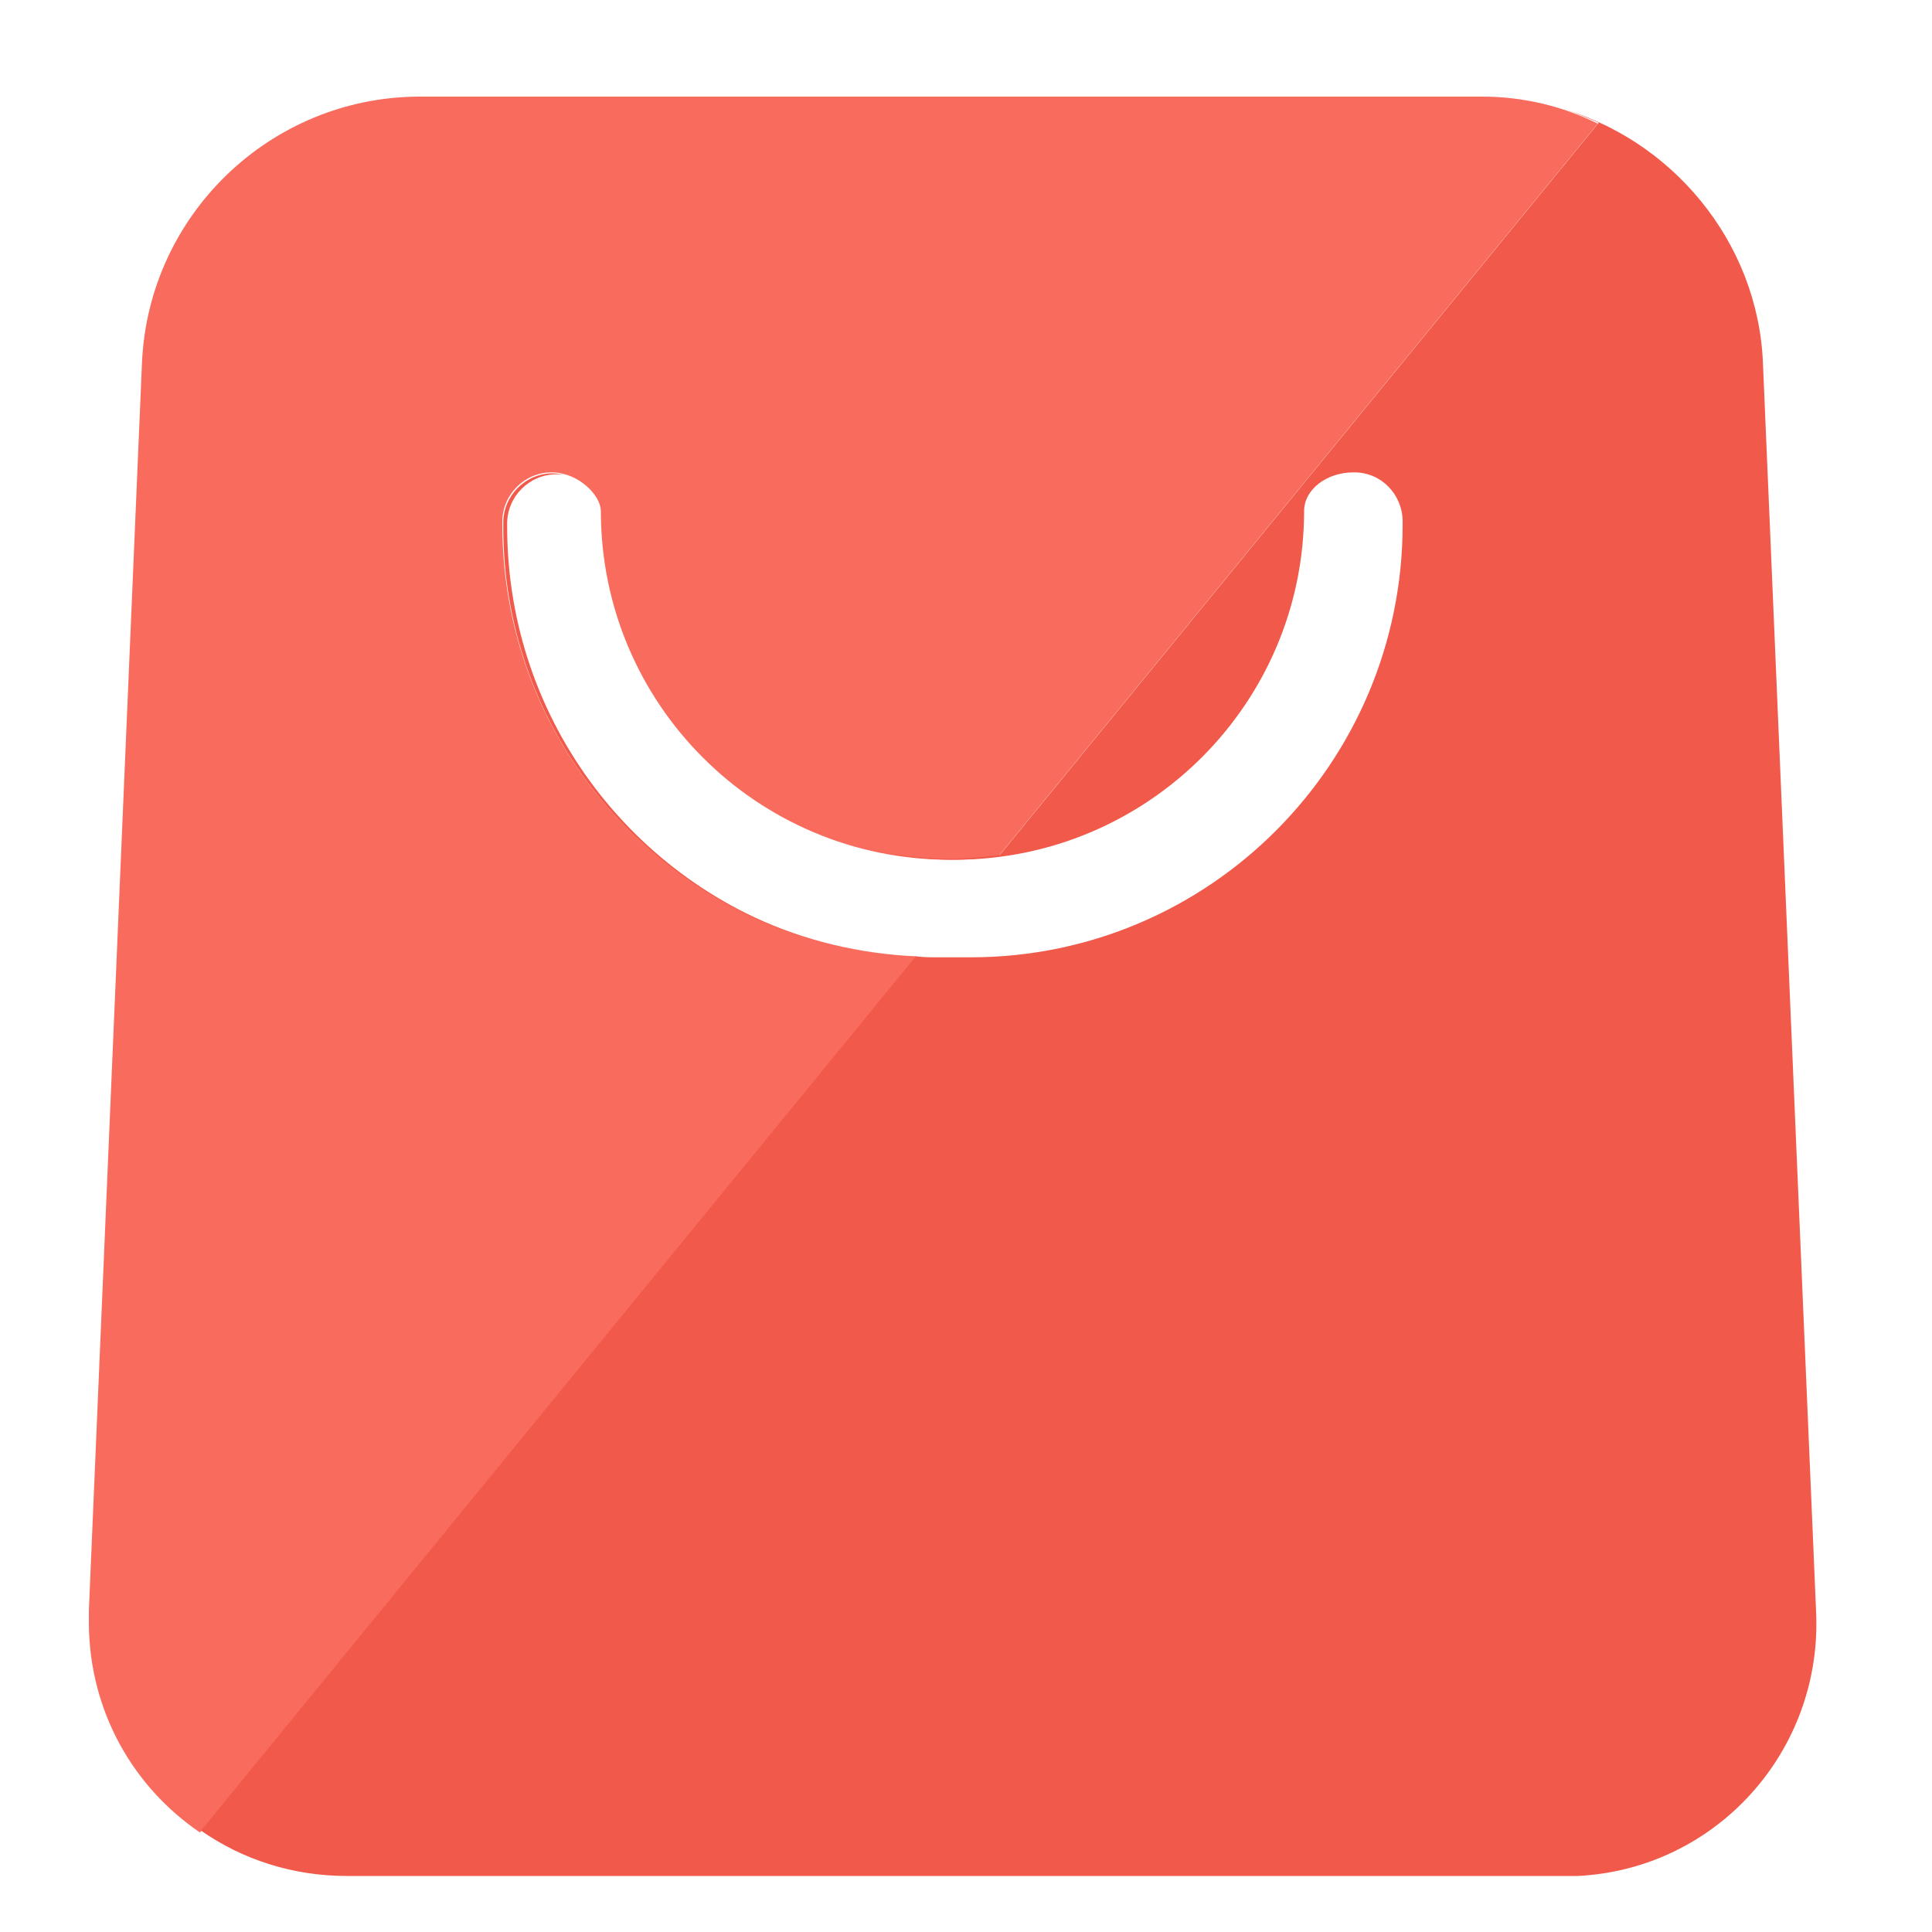
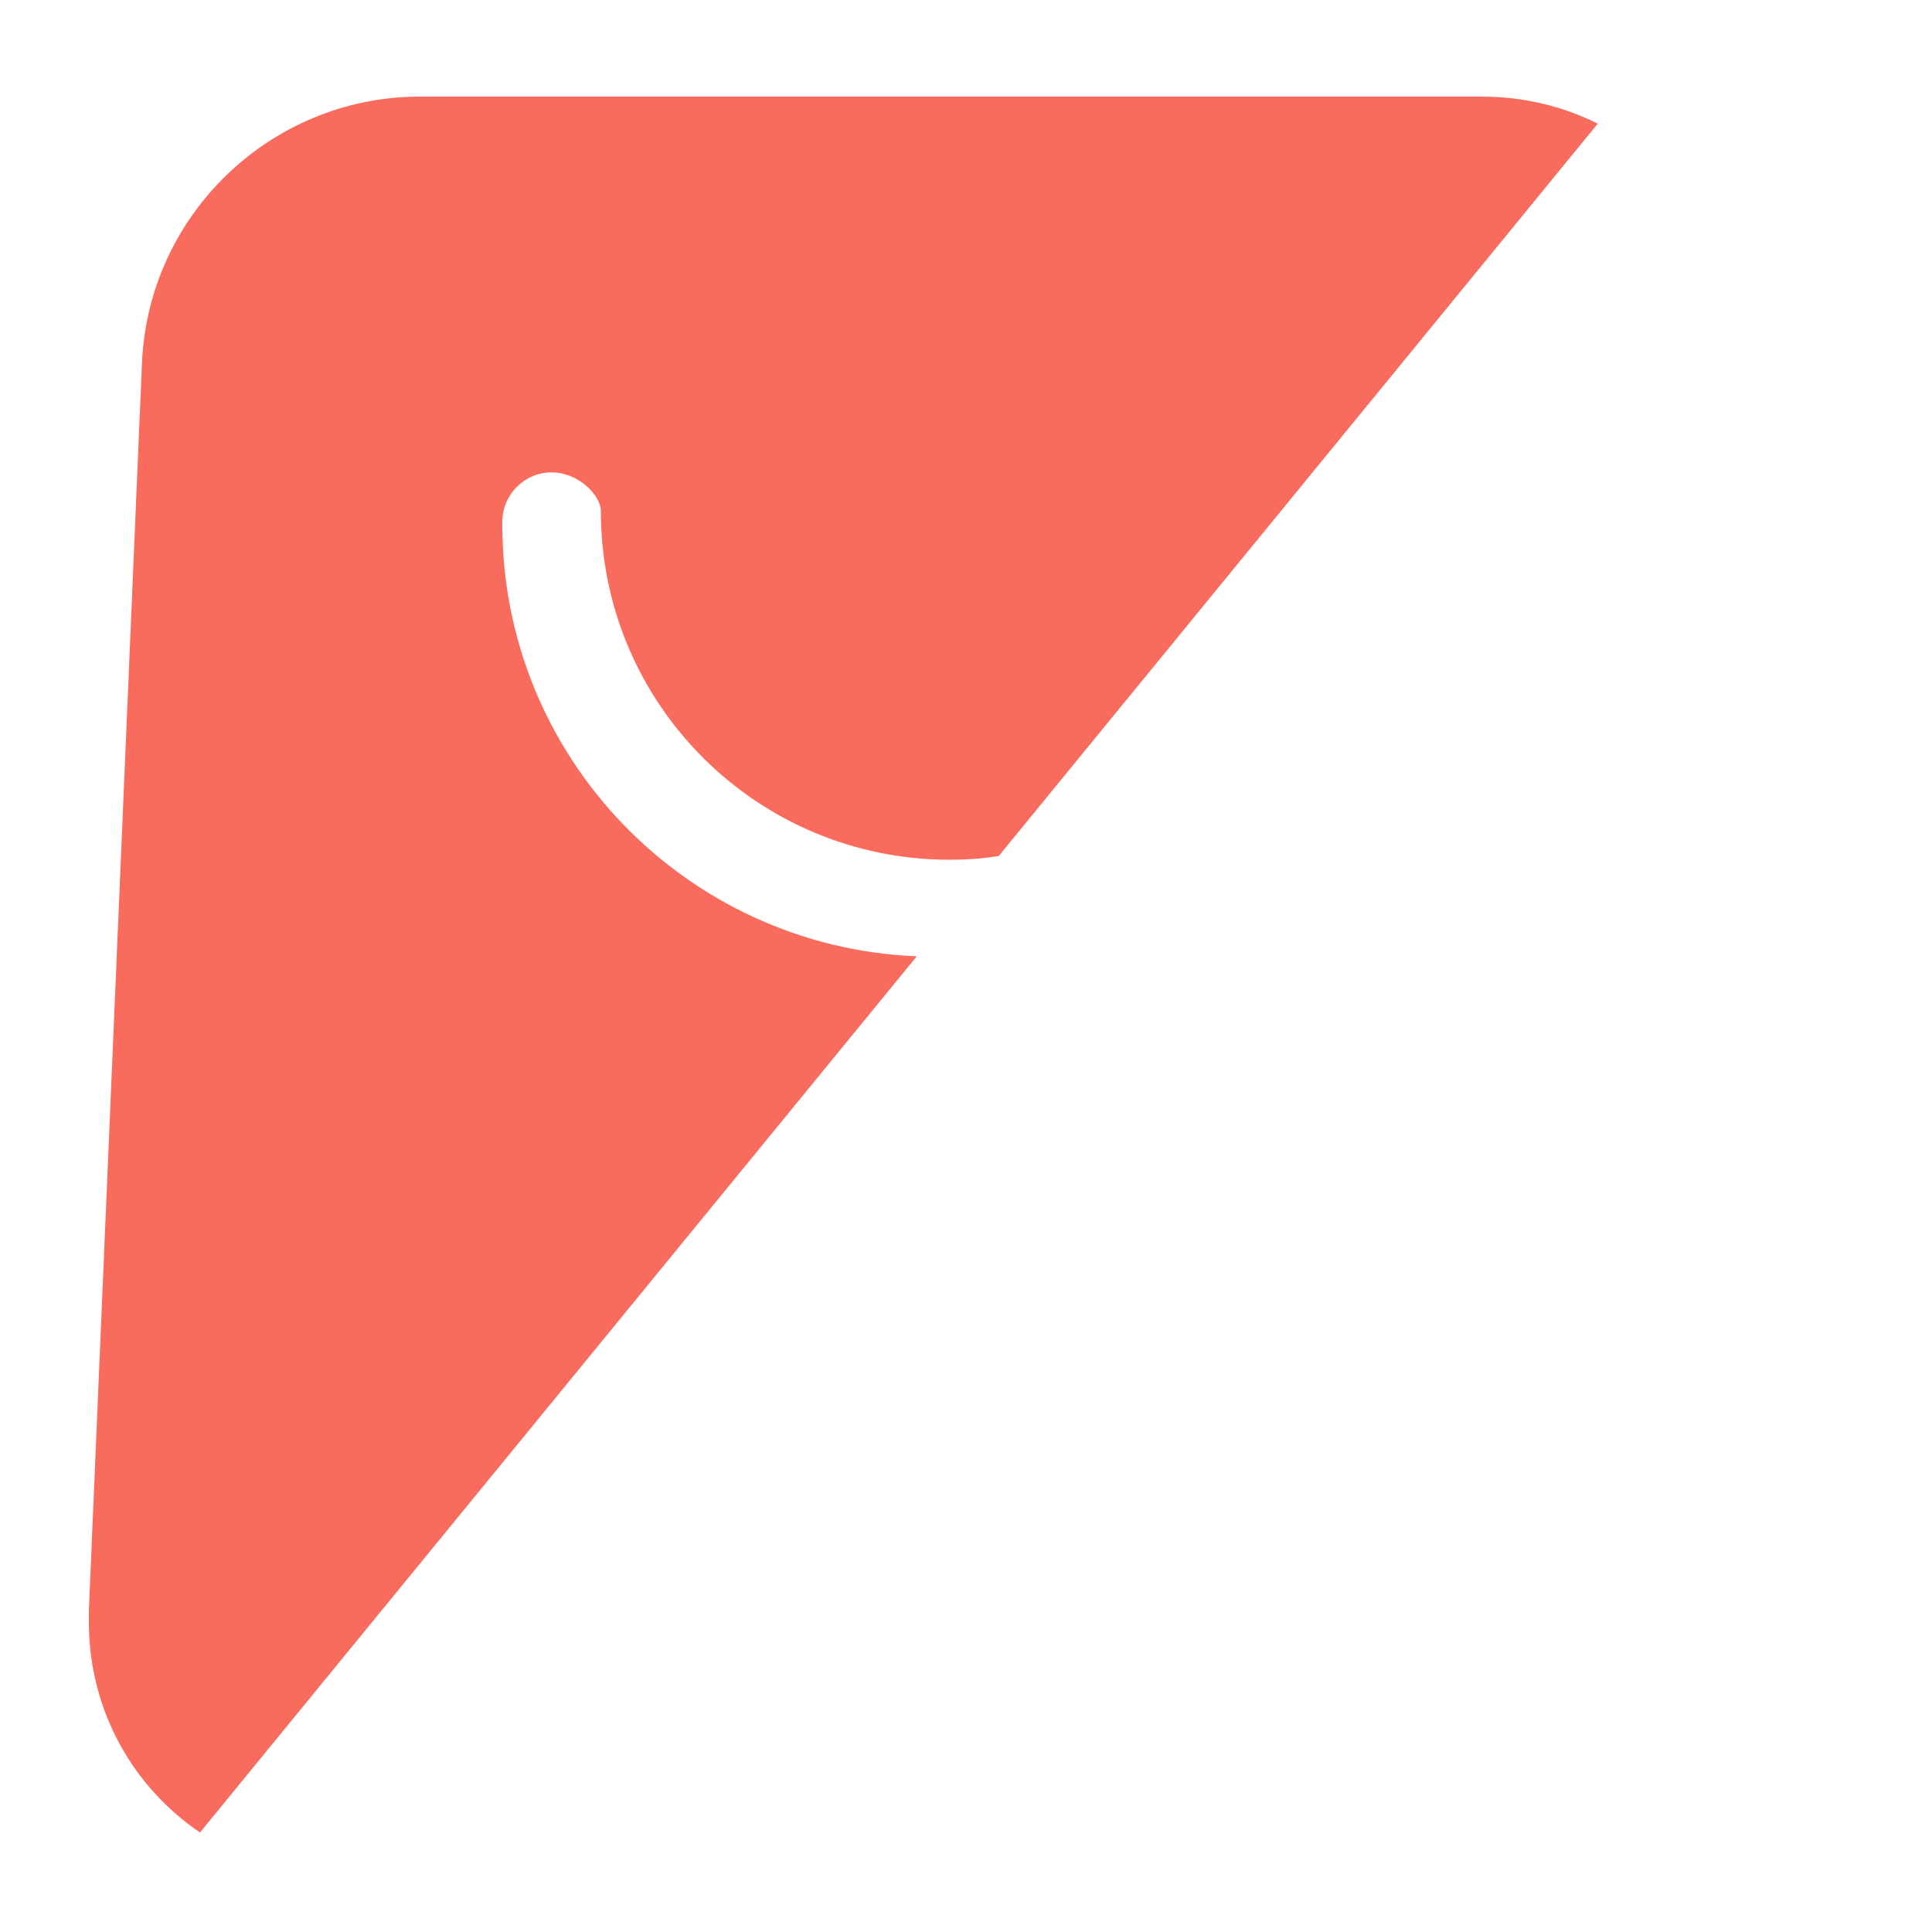
<svg xmlns="http://www.w3.org/2000/svg" t="1590568444359" class="icon" viewBox="0 0 1024 1024" version="1.1" p-id="55555" width="32" height="32">
  <defs>
    <style type="text/css" />
  </defs>
  <path d="M785.408 51.2H221.696c-78.336 0.512-142.848 62.464-146.432 140.8L47.104 853.504v7.68c0.512 46.08 23.552 86.016 58.88 110.08L485.888 506.88C363.52 501.76 266.24 401.408 266.24 278.016V276.48c0-14.336 11.776-26.112 26.112-26.112s26.112 12.288 26.112 20.48c0 102.4 82.944 184.832 184.832 184.832 8.704 0 17.408-0.512 26.112-2.048l317.44-388.096c-18.432-9.216-39.424-14.336-61.44-14.336z" fill="#F96C5D" p-id="55556" />
-   <path d="M962.56 854.016l-28.16-661.504C931.84 128 885.76 73.216 825.344 56.832c7.68 2.048 14.848 5.12 22.016 8.192l-317.44 388.096c-8.704 1.024-17.408 2.048-26.112 2.048-15.872 0-31.232-2.048-45.568-5.632 15.36 4.096 31.232 6.144 47.616 6.144 102.4 0 185.344-82.944 185.344-184.832 0-11.264 11.776-20.48 26.112-20.48h0.512c14.336 0 25.6 11.776 25.6 26.112v1.536c0 126.464-102.4 229.376-228.864 229.376h-16.896c-4.096 0-8.192 0-12.288-0.512l-378.88 463.36c22.016 15.36 48.64 24.064 77.312 24.064H836.096c73.728-3.584 130.048-66.56 126.464-140.288z" fill="#F15A4A" p-id="55557" />
-   <path d="M434.176 499.2c-95.744-27.648-165.376-115.712-165.376-220.16v-1.536c0-14.336 11.776-26.112 26.112-26.112 1.536 0 3.072 0 5.12 0.512-2.048-0.512-4.608-1.024-7.168-1.024-14.336 0-26.112 11.776-26.112 26.112v1.536C266.24 383.488 337.408 472.064 434.176 499.2zM824.832 56.832c-1.024-0.512-2.048-0.512-3.584-1.024 1.536 0.512 2.56 0.512 3.584 1.024z" fill="#F15A4A" p-id="55558" />
</svg>